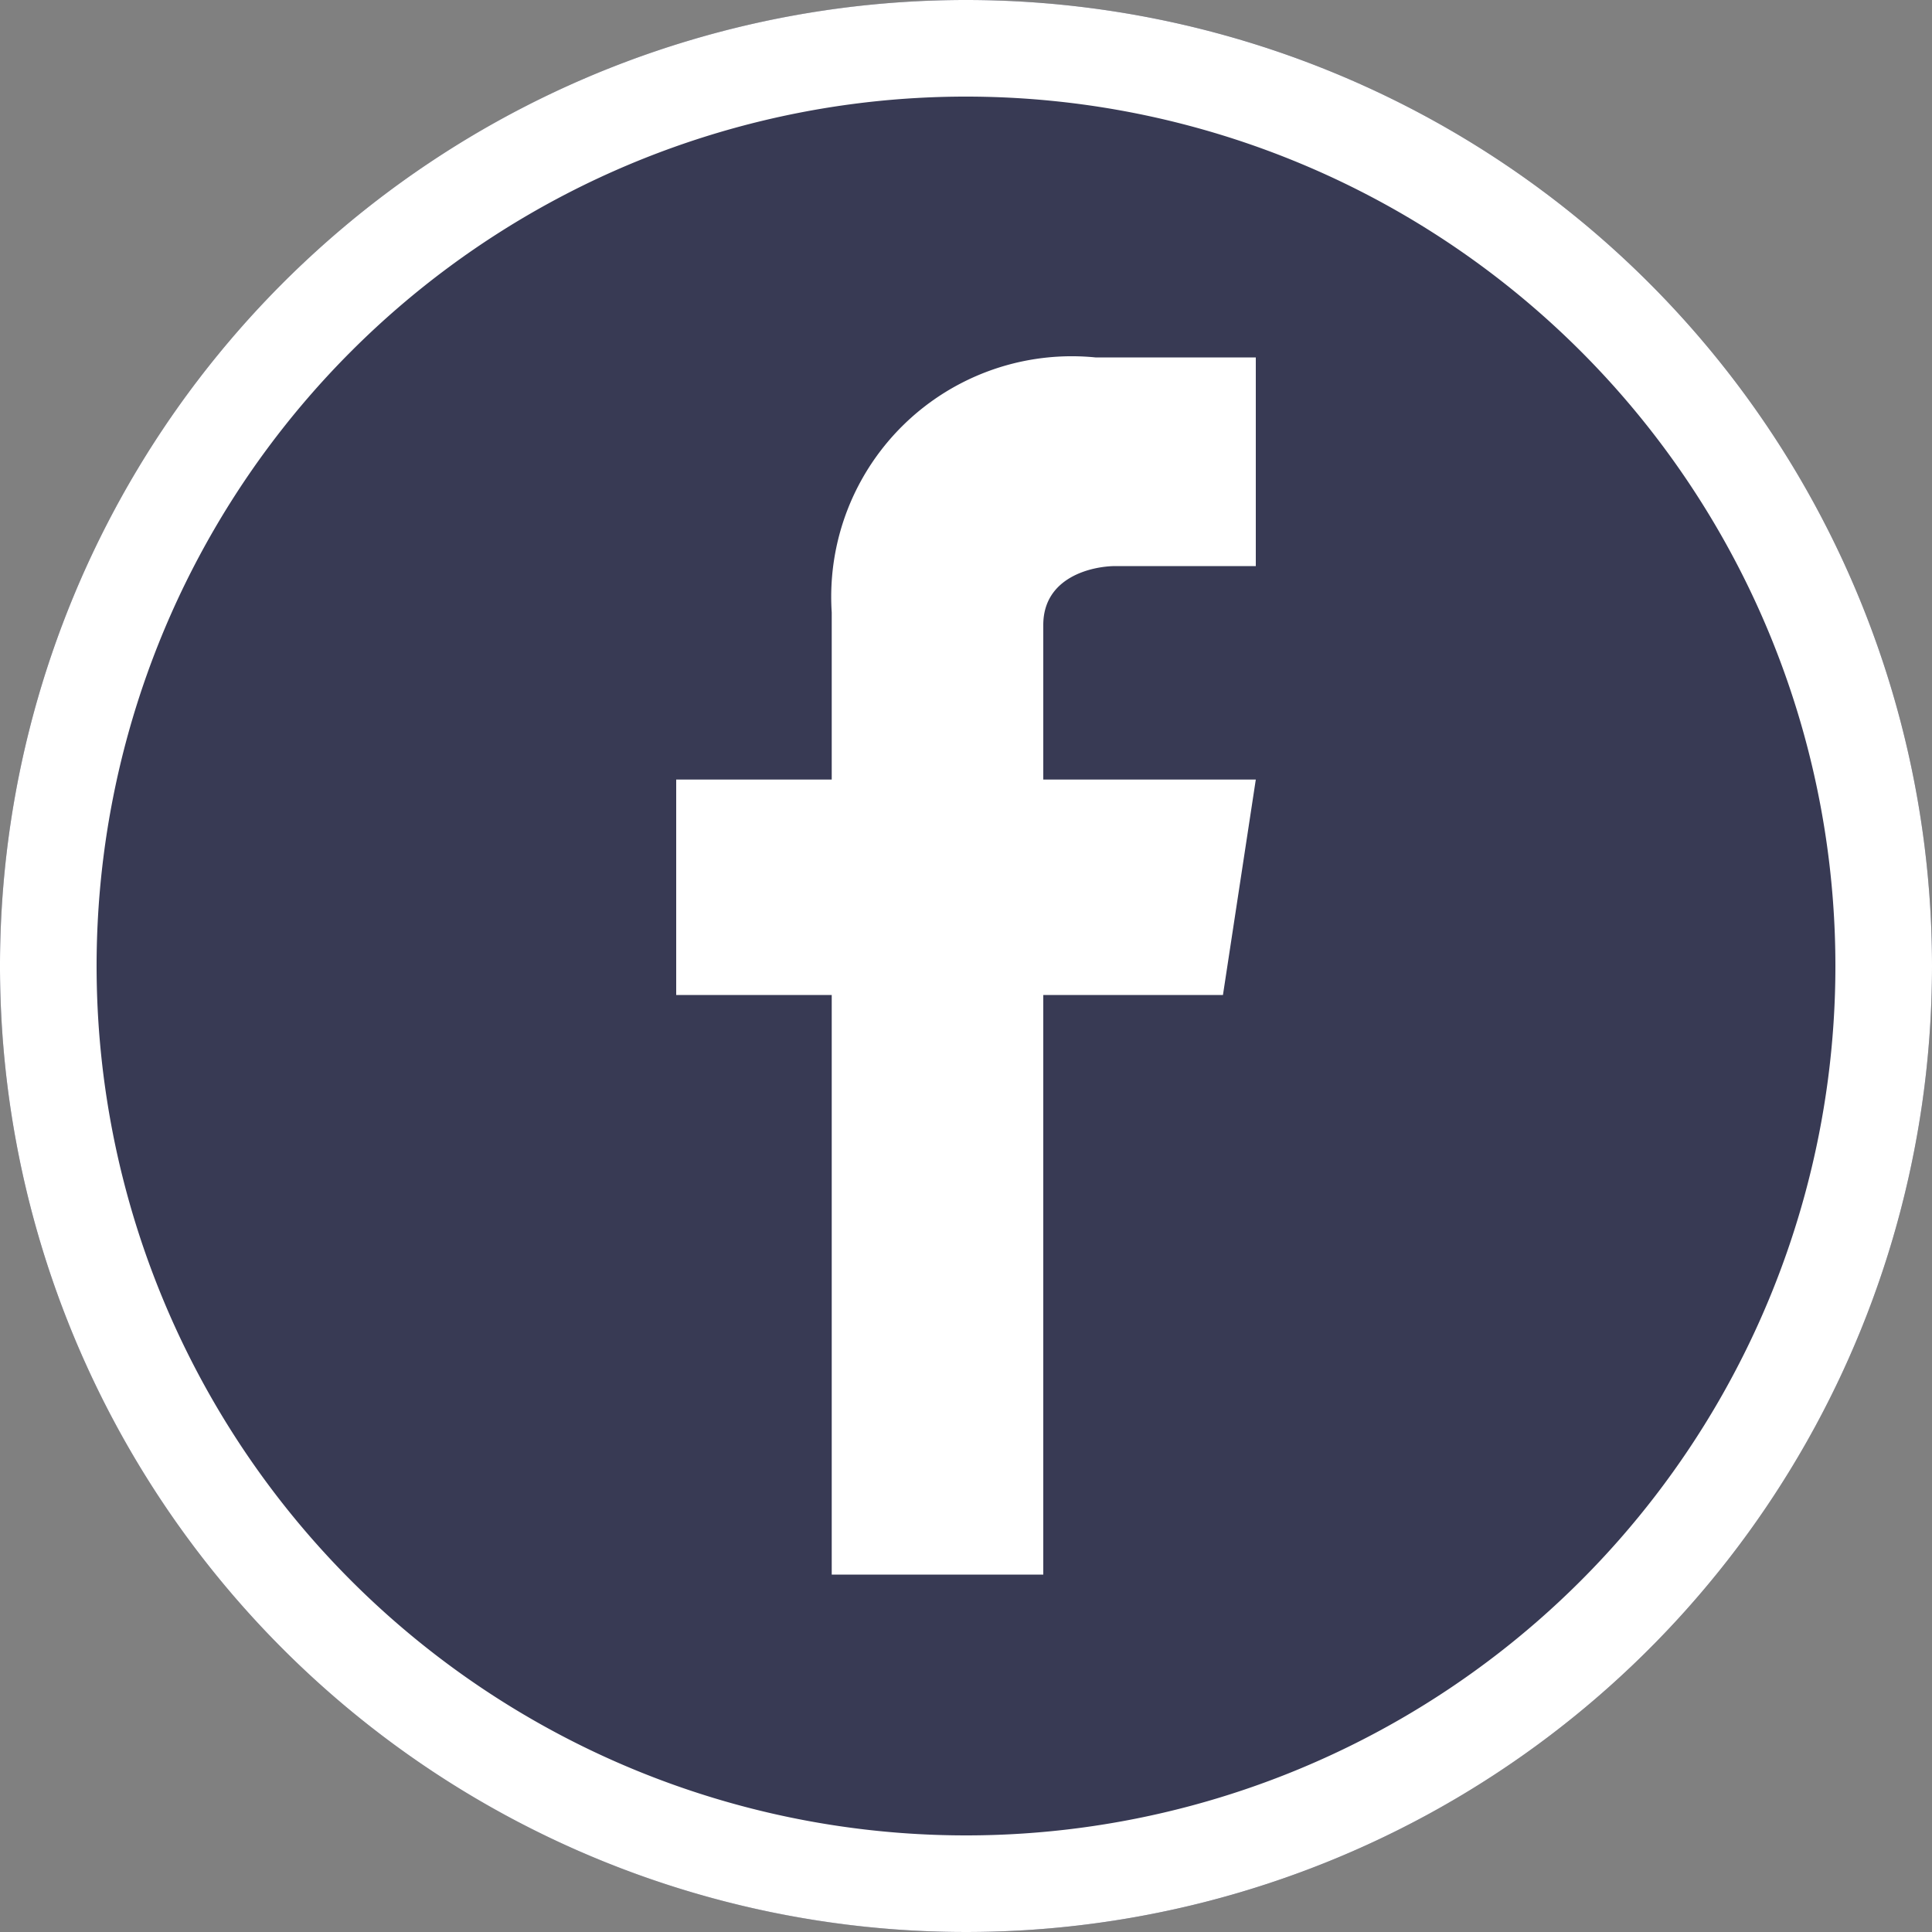
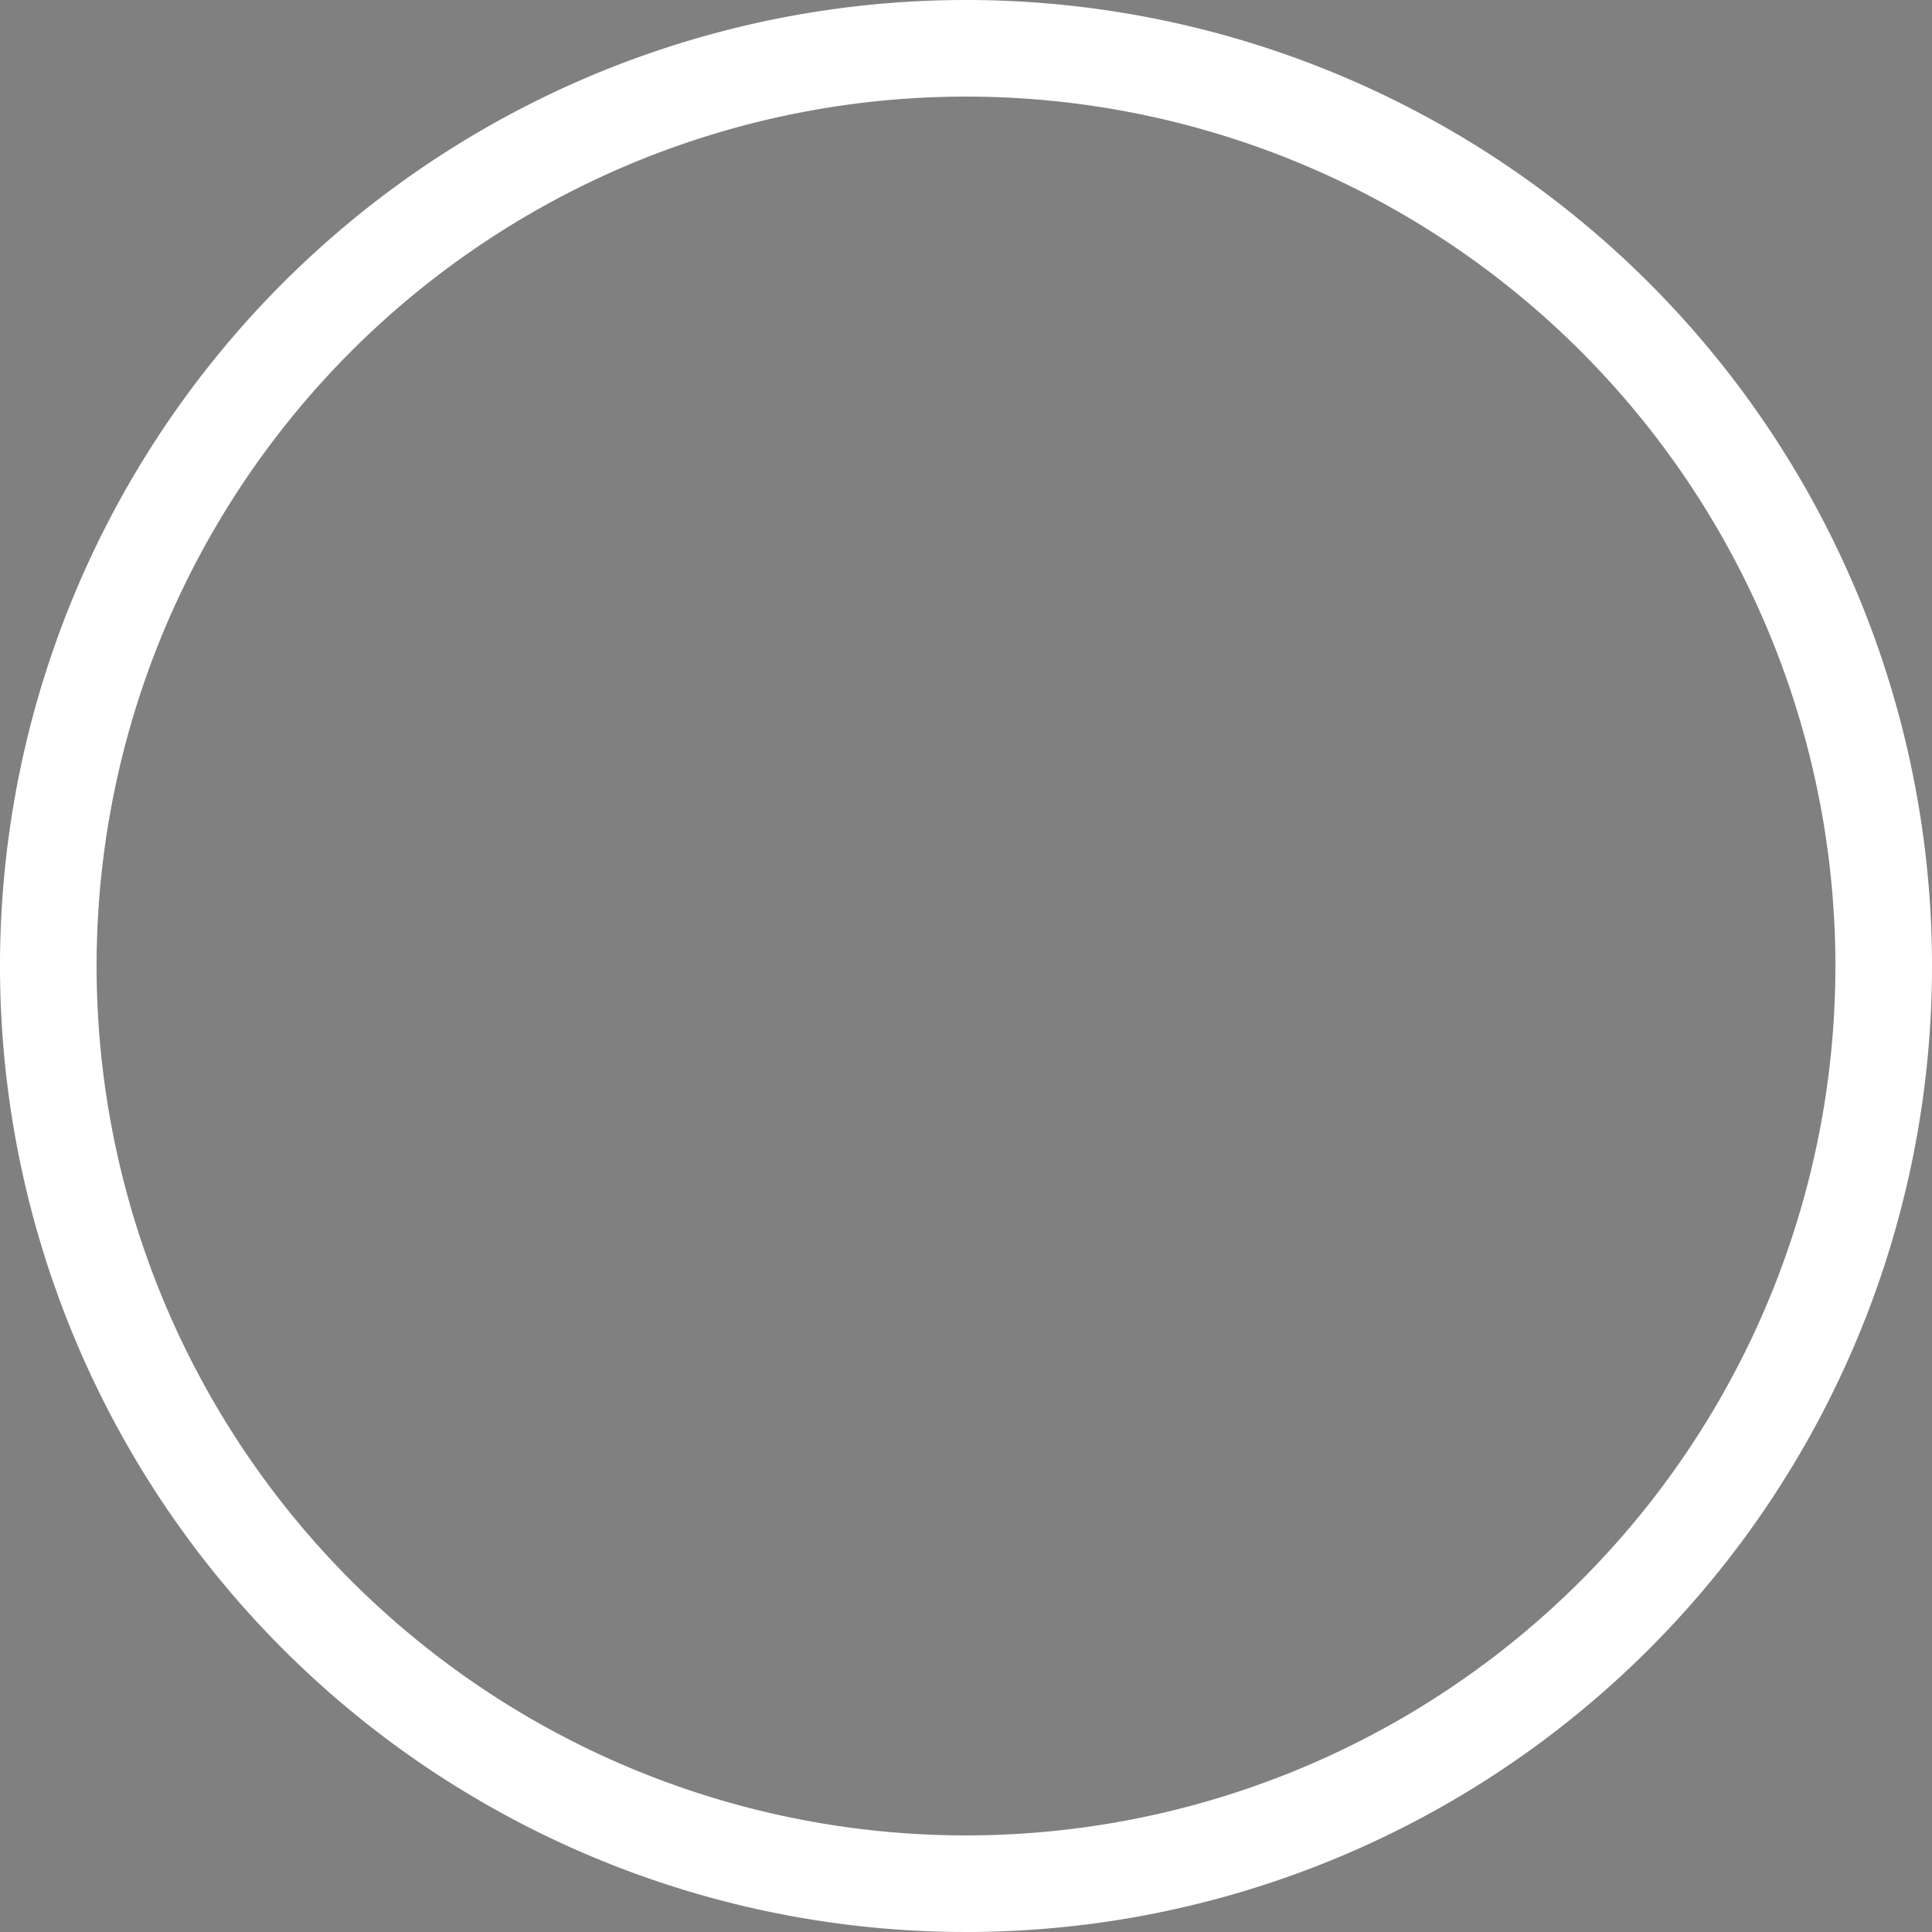
<svg xmlns="http://www.w3.org/2000/svg" id="Layer_1" data-name="Layer 1" viewBox="0 0 20 20">
  <rect x="0" y="0" width="20" height="20" fill="#808080" stroke="none" />
  <defs>
    <style>.cls-1{fill:#383a54;}.cls-2,.cls-3{fill:#fff;}.cls-3{fill-rule:evenodd;}</style>
  </defs>
  <title>icon-facebook</title>
-   <circle class="cls-1" cx="10" cy="10" r="10" />
  <path class="cls-2" d="M10,0A10,10,0,1,0,20,10,10,10,0,0,0,10,0Zm0,19a9,9,0,1,1,9-9A9,9,0,0,1,10,19Z" />
-   <path class="cls-3" d="M13,8.07H10.8V6.47c0-.5.51-.61.75-.61H13V3.7H11.34A2.49,2.49,0,0,0,8.61,6.34V8.07H7V10.3H8.61v6H10.8v-6h1.86Z" />
</svg>